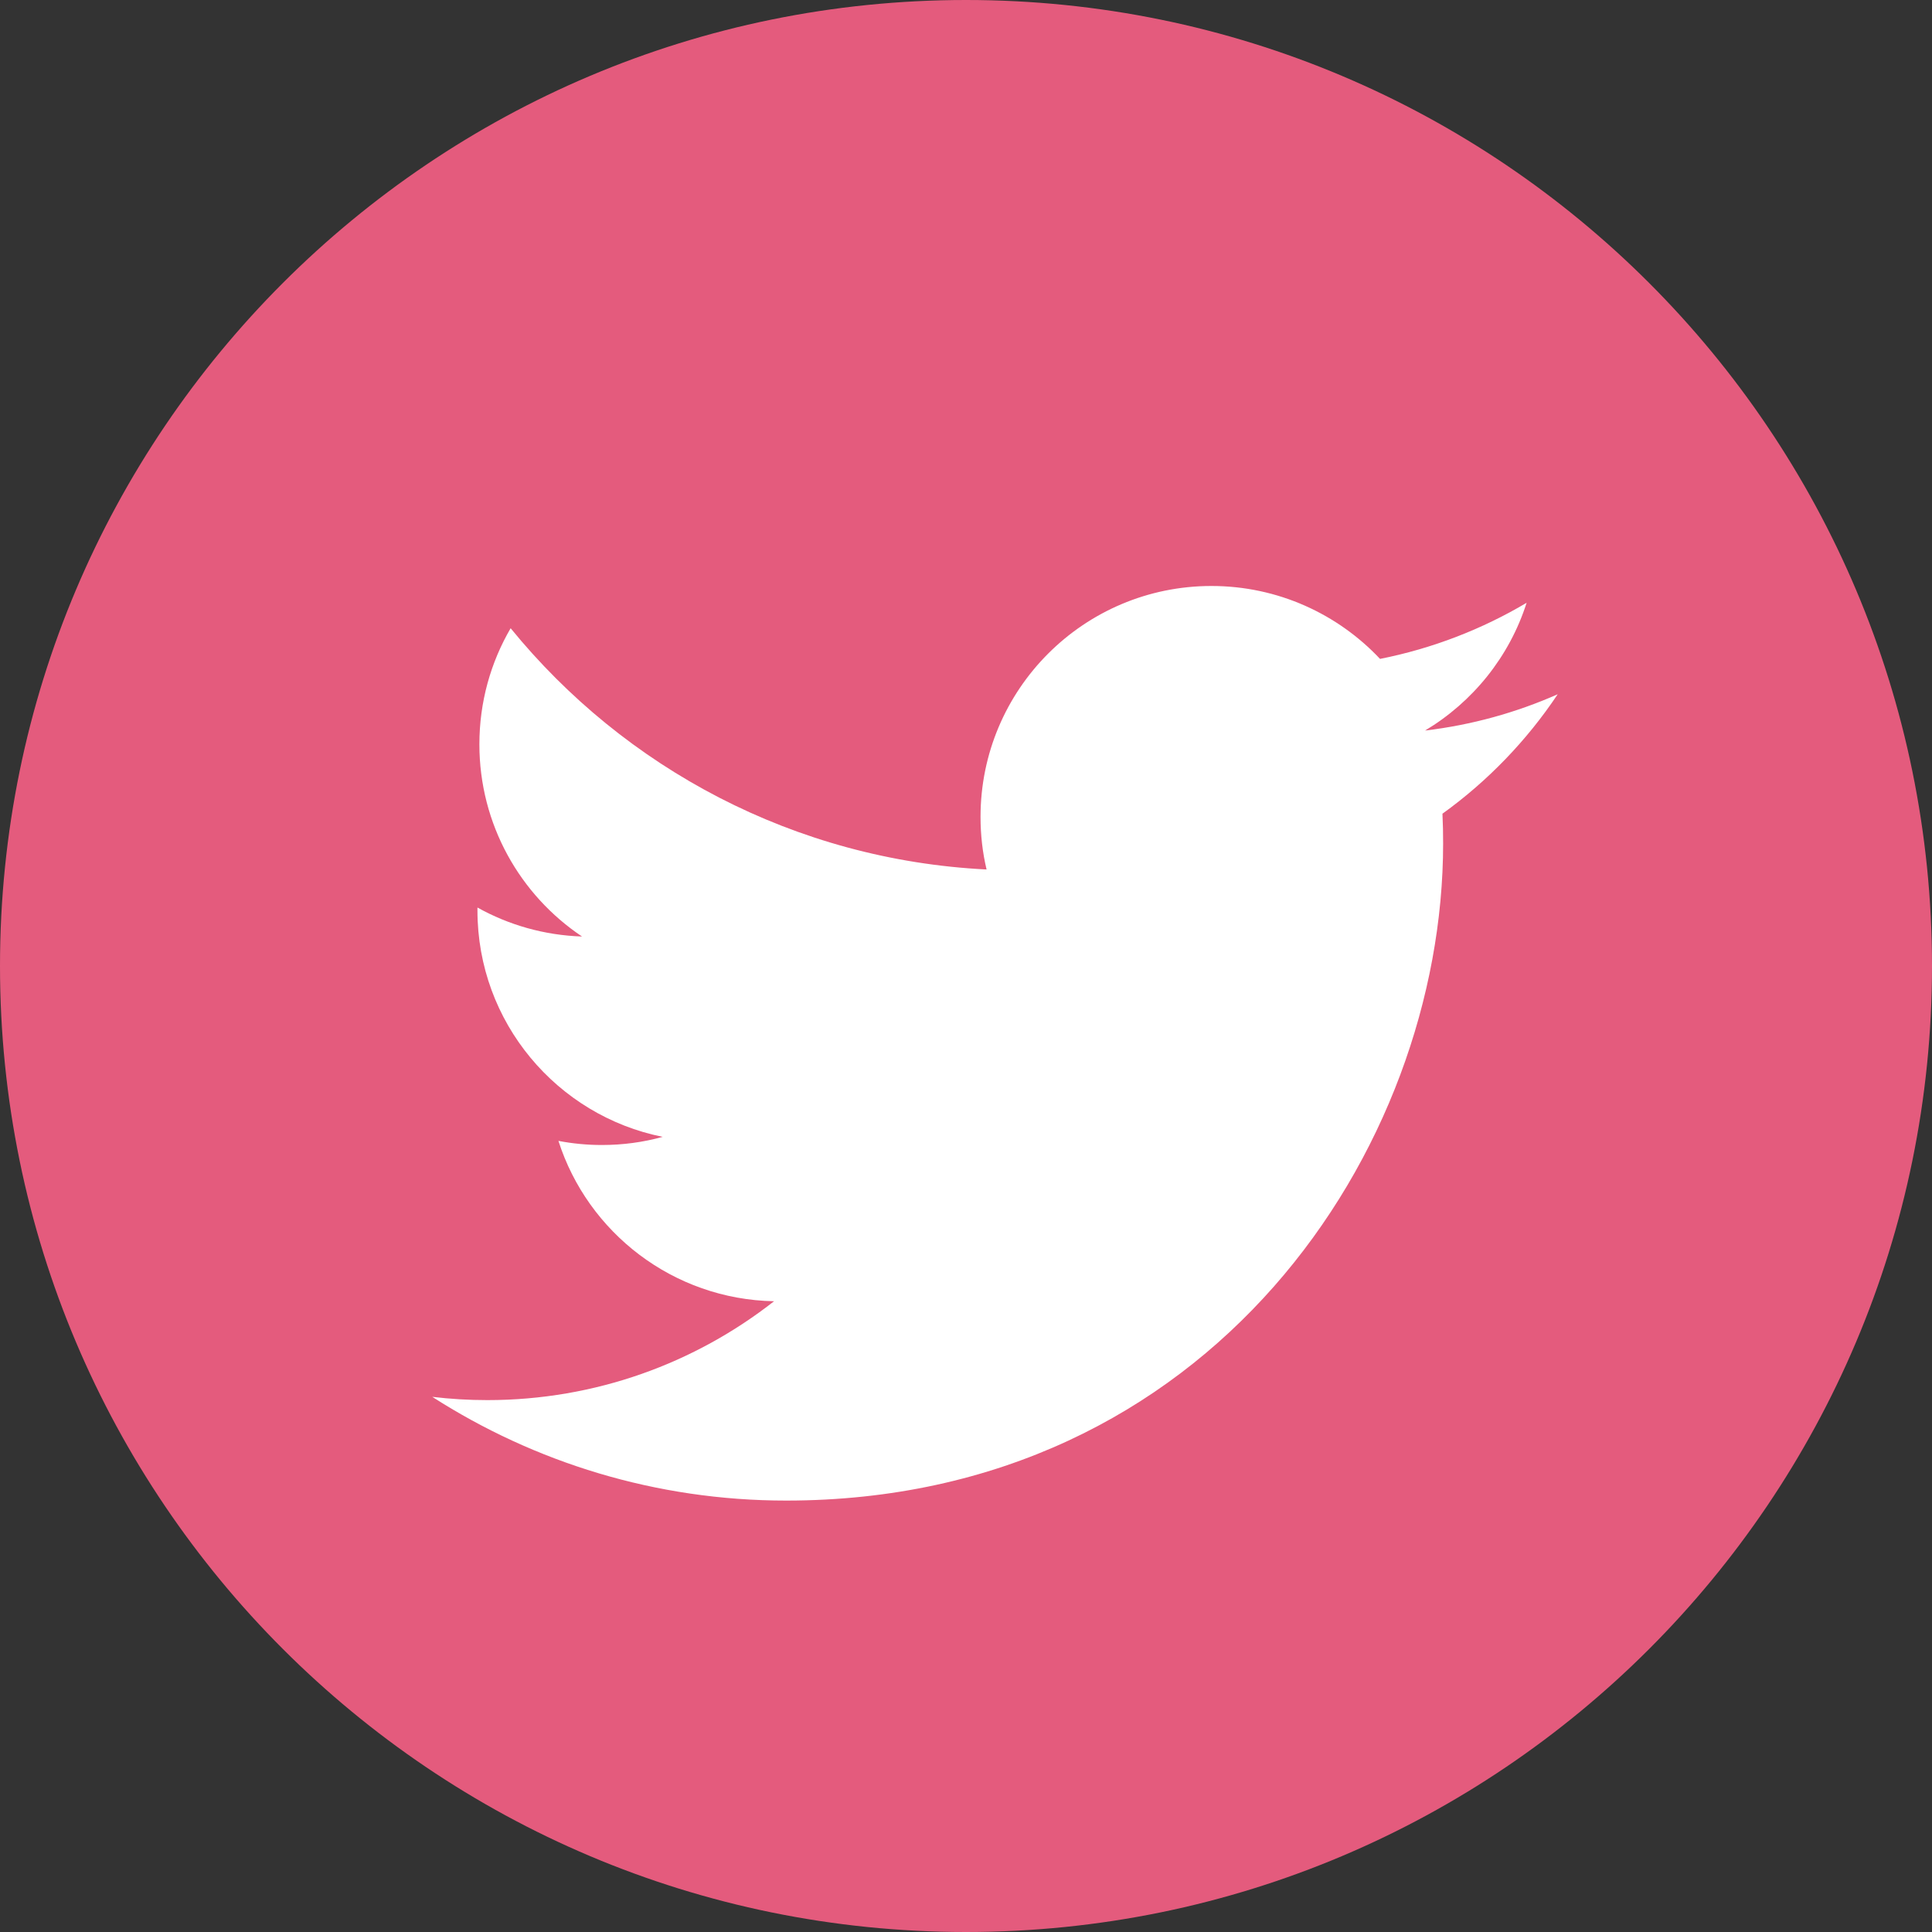
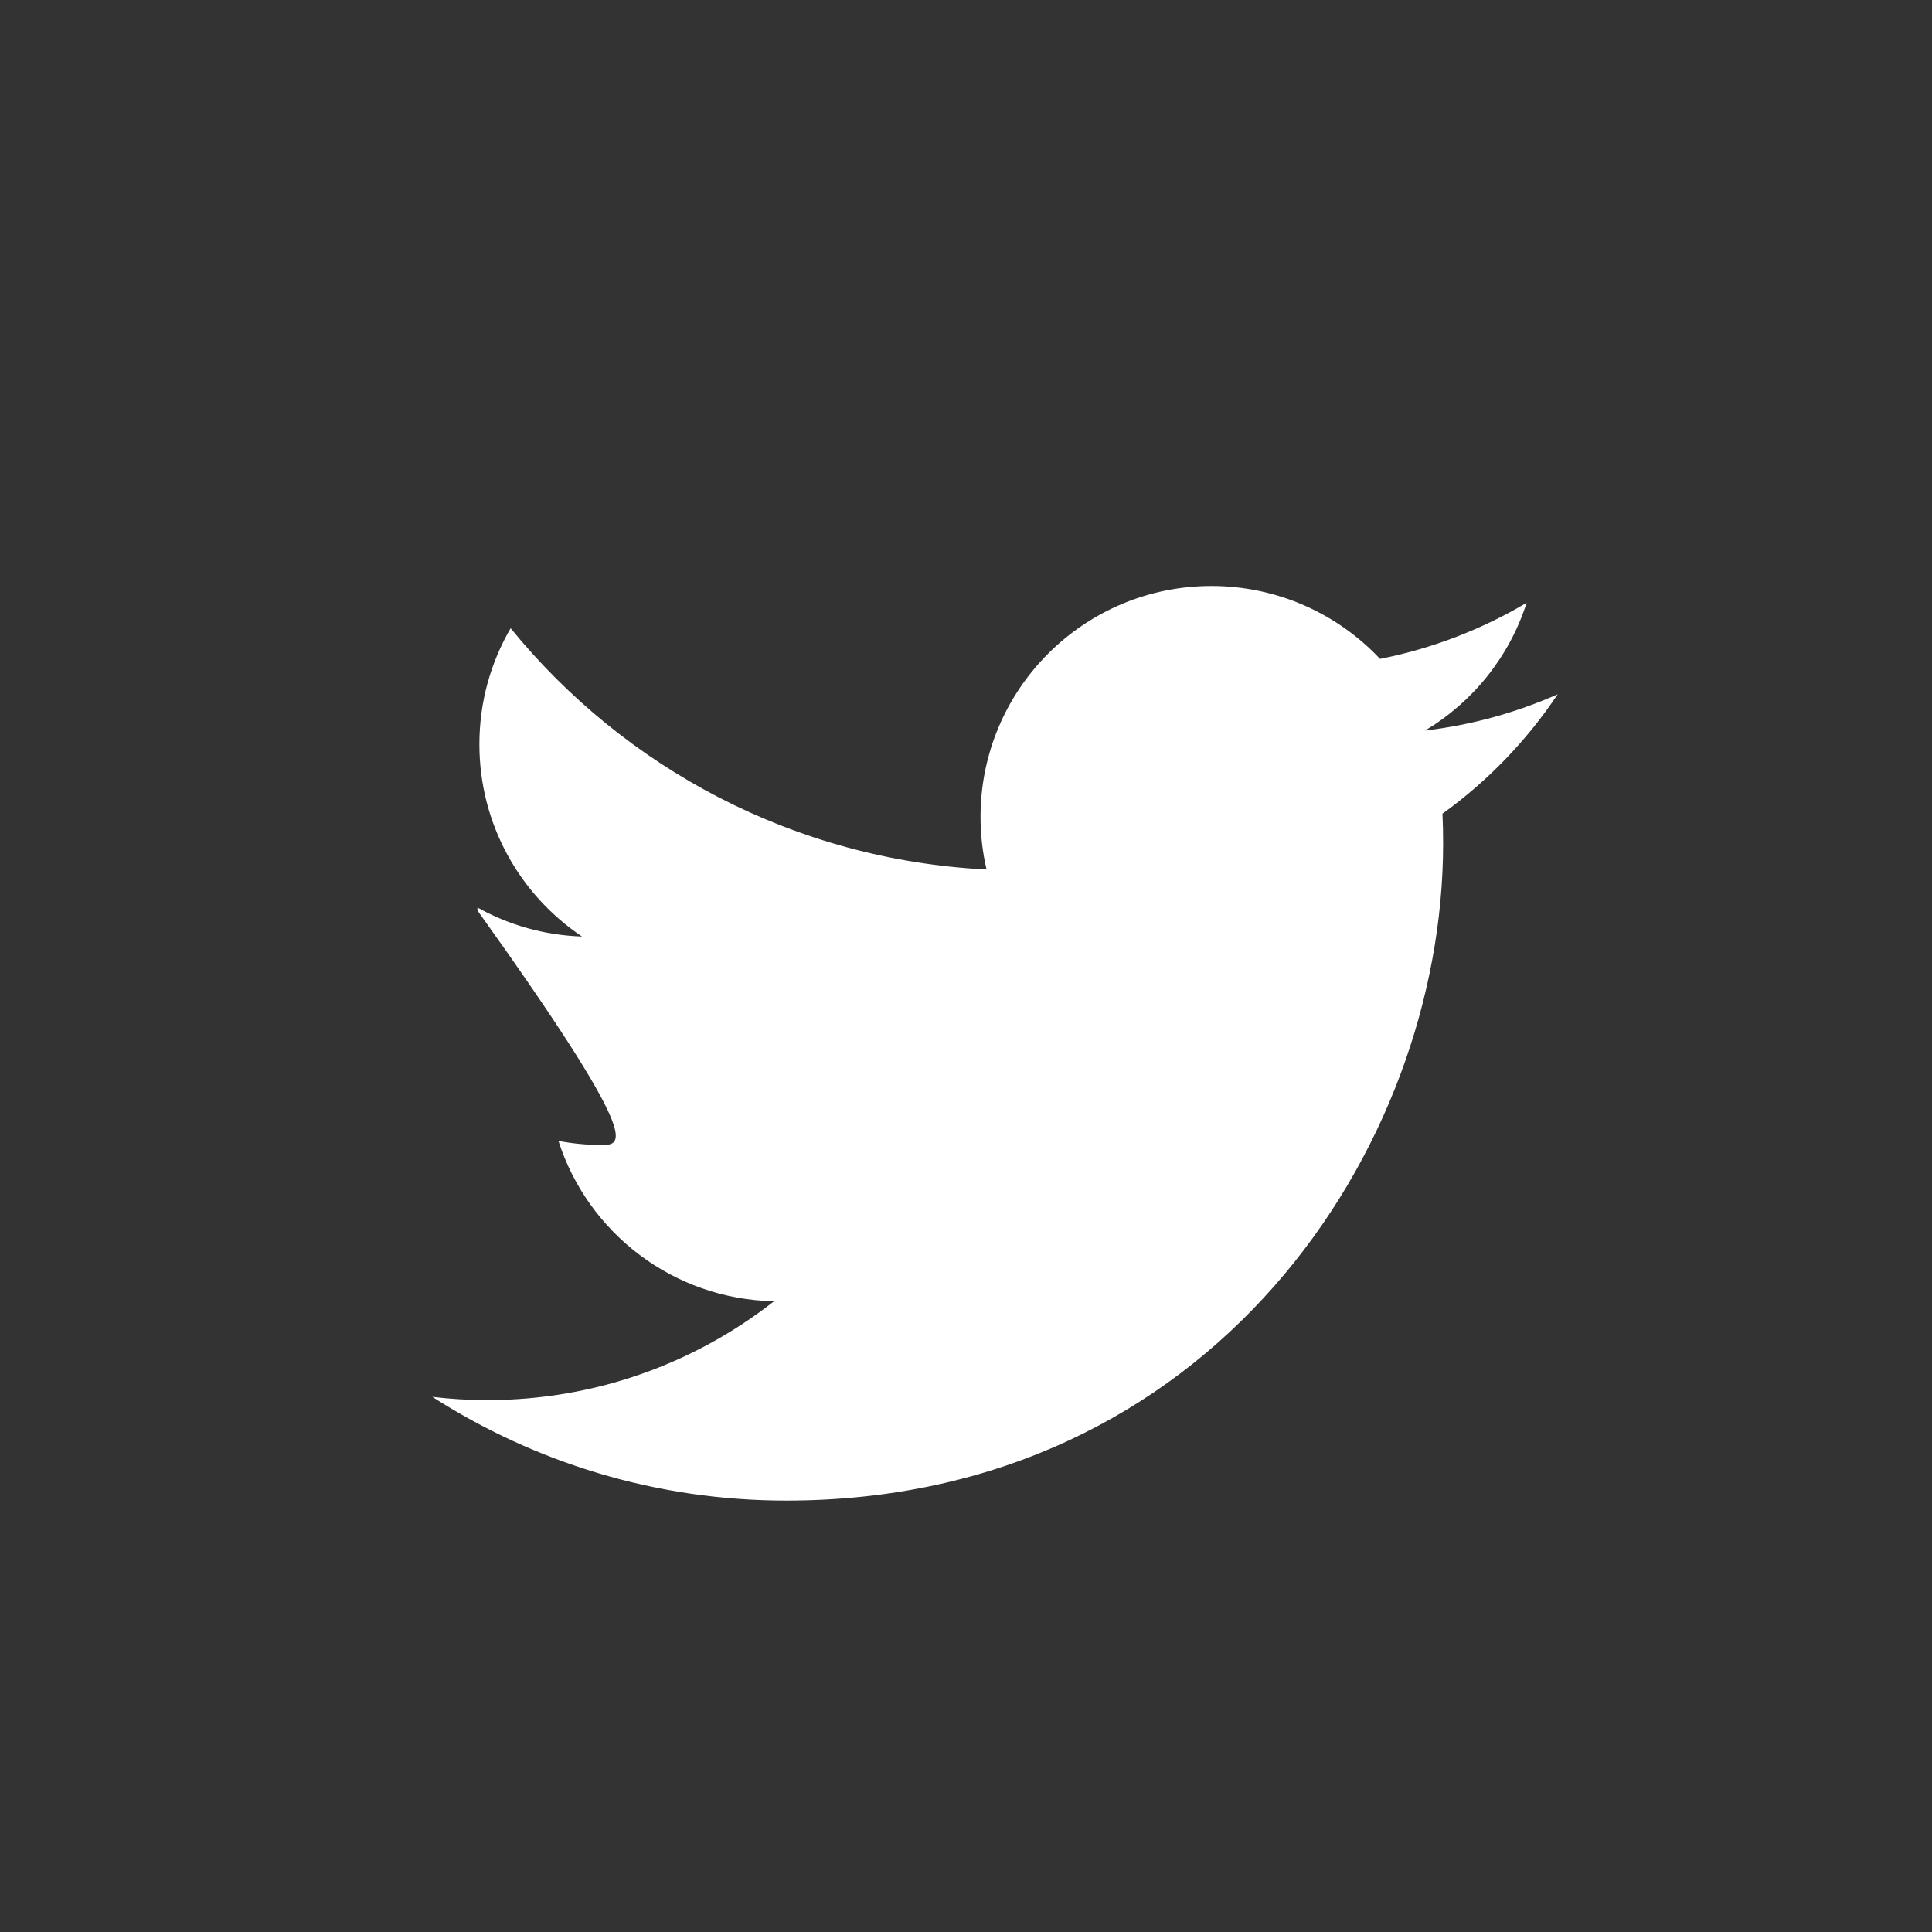
<svg xmlns="http://www.w3.org/2000/svg" width="23px" height="23px" viewBox="0 0 23 23" version="1.1">
  <rect x="0" y="0" width="23" height="23" fill="#333333" stroke="none" />
  <title>Group 5</title>
  <desc>Created with Sketch.</desc>
  <g id="Page-1" stroke="none" stroke-width="1" fill="none" fill-rule="evenodd">
    <g id="Desktop-HD" transform="translate(-706, -67)">
      <g id="Group-5" transform="translate(706, 67)">
-         <path d="M23,11.5 C23,17.851 17.852,23 11.5,23 C5.149,23 0,17.851 0,11.5 C0,5.148 5.149,0 11.5,0 C17.852,0 23,5.148 23,11.5" id="Fill-1" fill="#E45B7D" />
-         <path d="M18.544,8.265 C18.051,8.483 17.521,8.631 16.965,8.697 C17.533,8.357 17.969,7.819 18.174,7.176 C17.643,7.491 17.054,7.72 16.429,7.844 C15.927,7.31 15.212,6.976 14.422,6.976 C12.904,6.976 11.673,8.206 11.673,9.725 C11.673,9.94 11.697,10.15 11.745,10.351 C9.46,10.237 7.435,9.143 6.079,7.479 C5.842,7.885 5.707,8.357 5.707,8.861 C5.707,9.814 6.192,10.656 6.929,11.149 C6.478,11.134 6.055,11.011 5.684,10.804 L5.684,10.839 C5.684,12.171 6.632,13.282 7.889,13.534 C7.658,13.598 7.415,13.631 7.165,13.631 C6.988,13.631 6.815,13.614 6.648,13.582 C6.997,14.673 8.012,15.468 9.215,15.491 C8.274,16.228 7.09,16.668 5.801,16.668 C5.58,16.668 5.361,16.655 5.146,16.629 C6.362,17.409 7.807,17.864 9.359,17.864 C14.415,17.864 17.18,13.676 17.18,10.042 C17.18,9.924 17.178,9.805 17.172,9.687 C17.71,9.3 18.176,8.816 18.544,8.265" id="Fill-3" fill="#FFFFFF" />
+         <path d="M18.544,8.265 C18.051,8.483 17.521,8.631 16.965,8.697 C17.533,8.357 17.969,7.819 18.174,7.176 C17.643,7.491 17.054,7.72 16.429,7.844 C15.927,7.31 15.212,6.976 14.422,6.976 C12.904,6.976 11.673,8.206 11.673,9.725 C11.673,9.94 11.697,10.15 11.745,10.351 C9.46,10.237 7.435,9.143 6.079,7.479 C5.842,7.885 5.707,8.357 5.707,8.861 C5.707,9.814 6.192,10.656 6.929,11.149 C6.478,11.134 6.055,11.011 5.684,10.804 L5.684,10.839 C7.658,13.598 7.415,13.631 7.165,13.631 C6.988,13.631 6.815,13.614 6.648,13.582 C6.997,14.673 8.012,15.468 9.215,15.491 C8.274,16.228 7.09,16.668 5.801,16.668 C5.58,16.668 5.361,16.655 5.146,16.629 C6.362,17.409 7.807,17.864 9.359,17.864 C14.415,17.864 17.18,13.676 17.18,10.042 C17.18,9.924 17.178,9.805 17.172,9.687 C17.71,9.3 18.176,8.816 18.544,8.265" id="Fill-3" fill="#FFFFFF" />
      </g>
    </g>
  </g>
</svg>